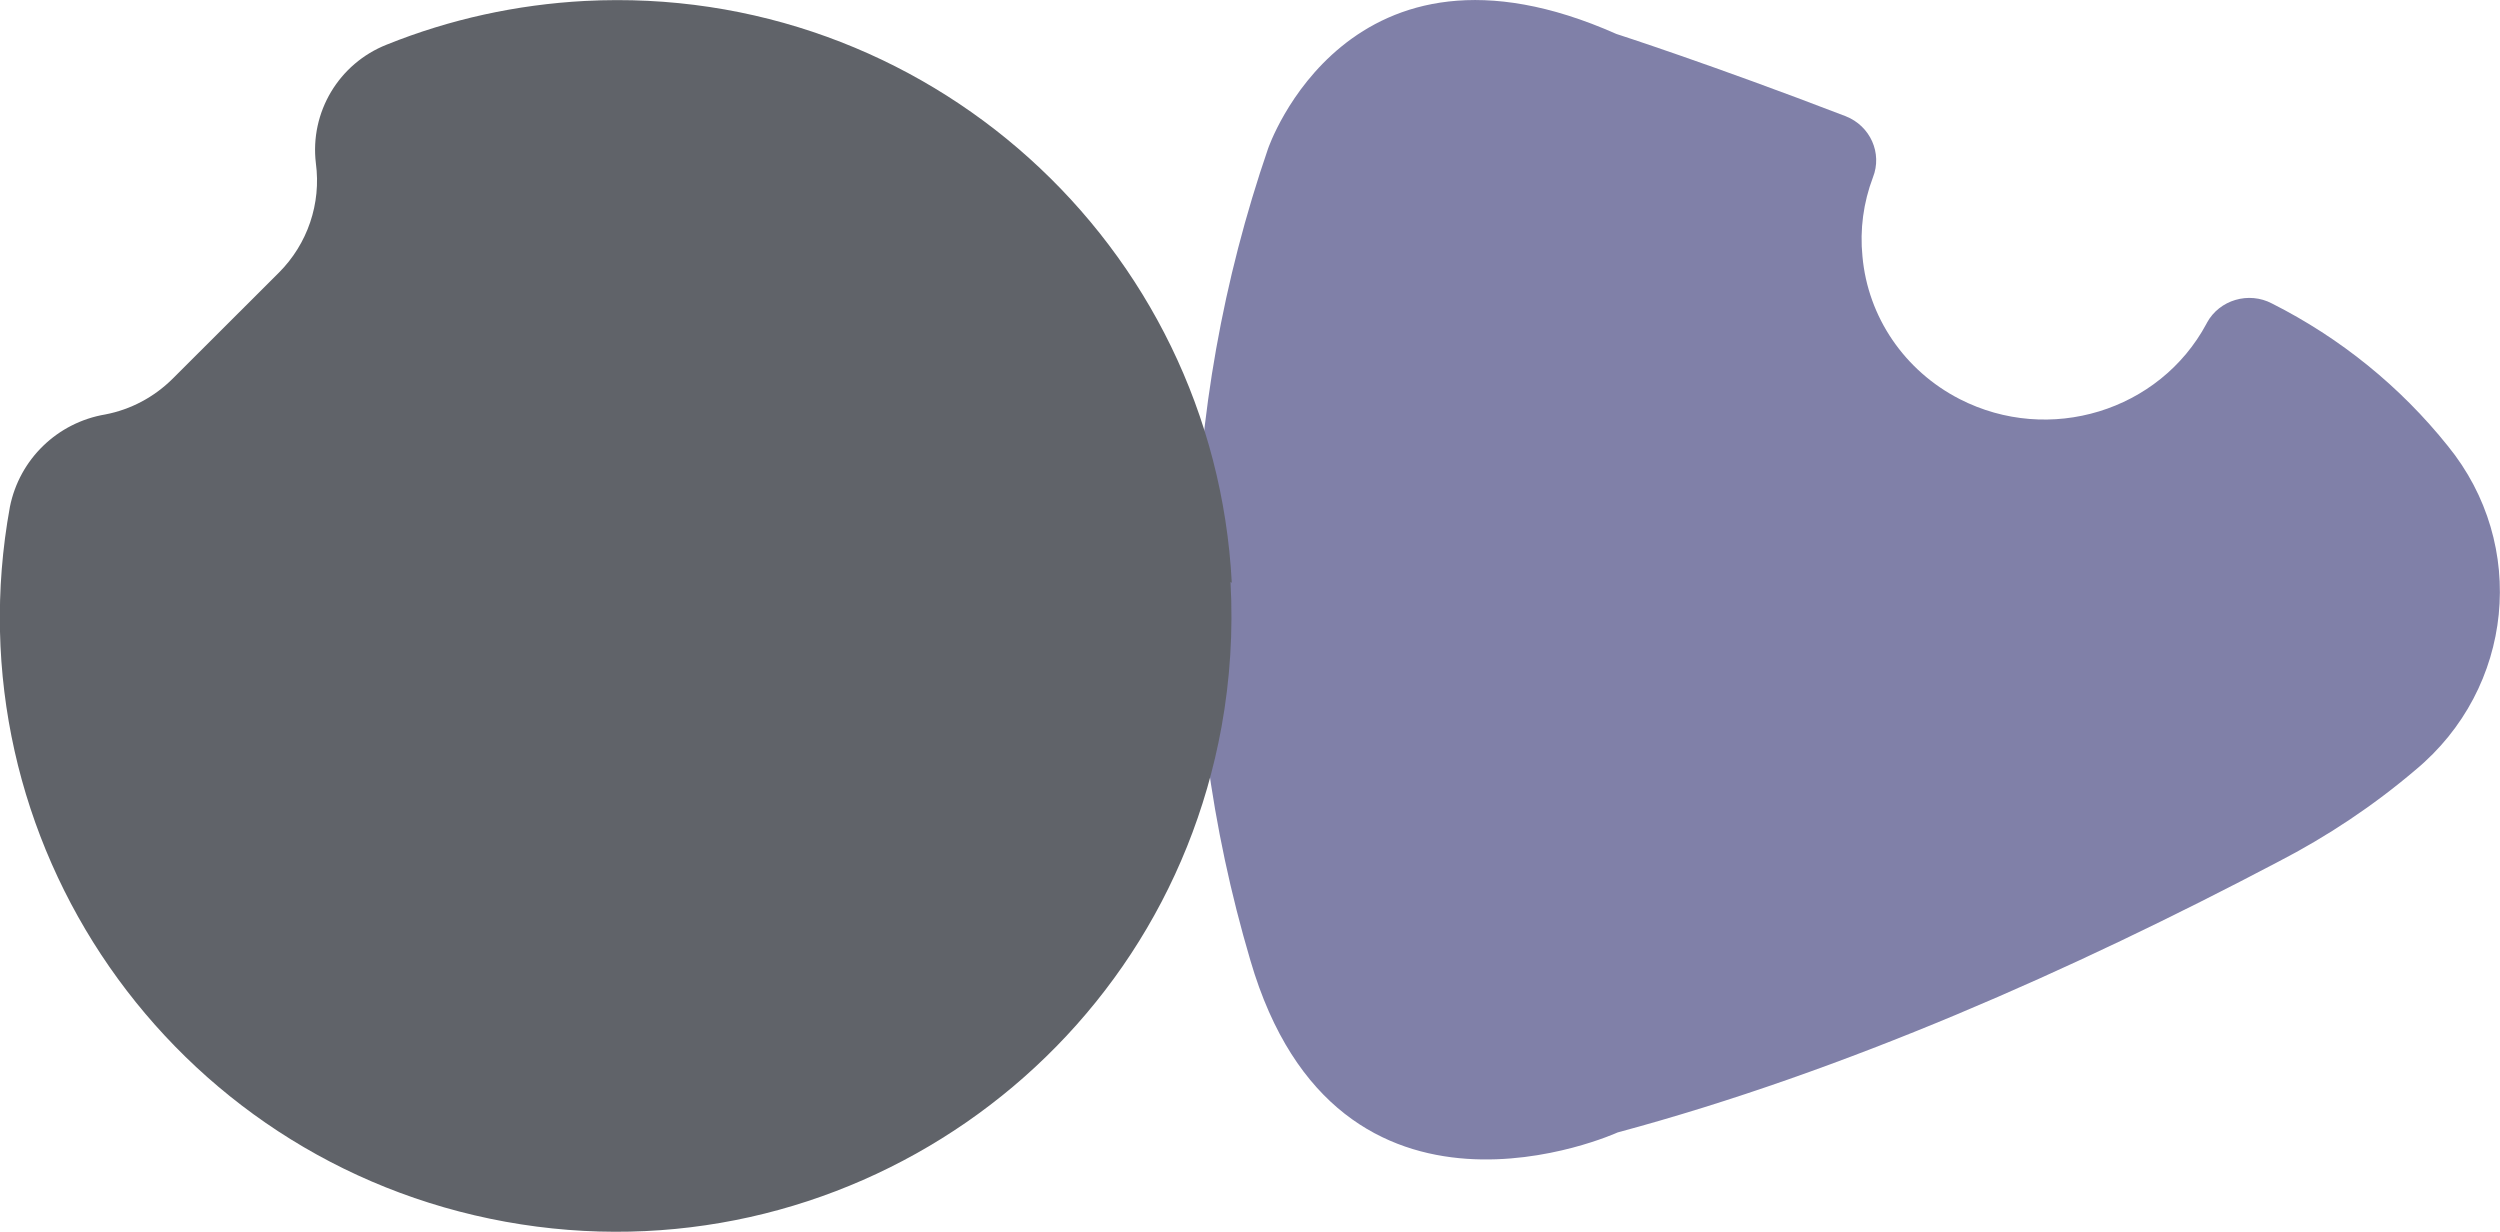
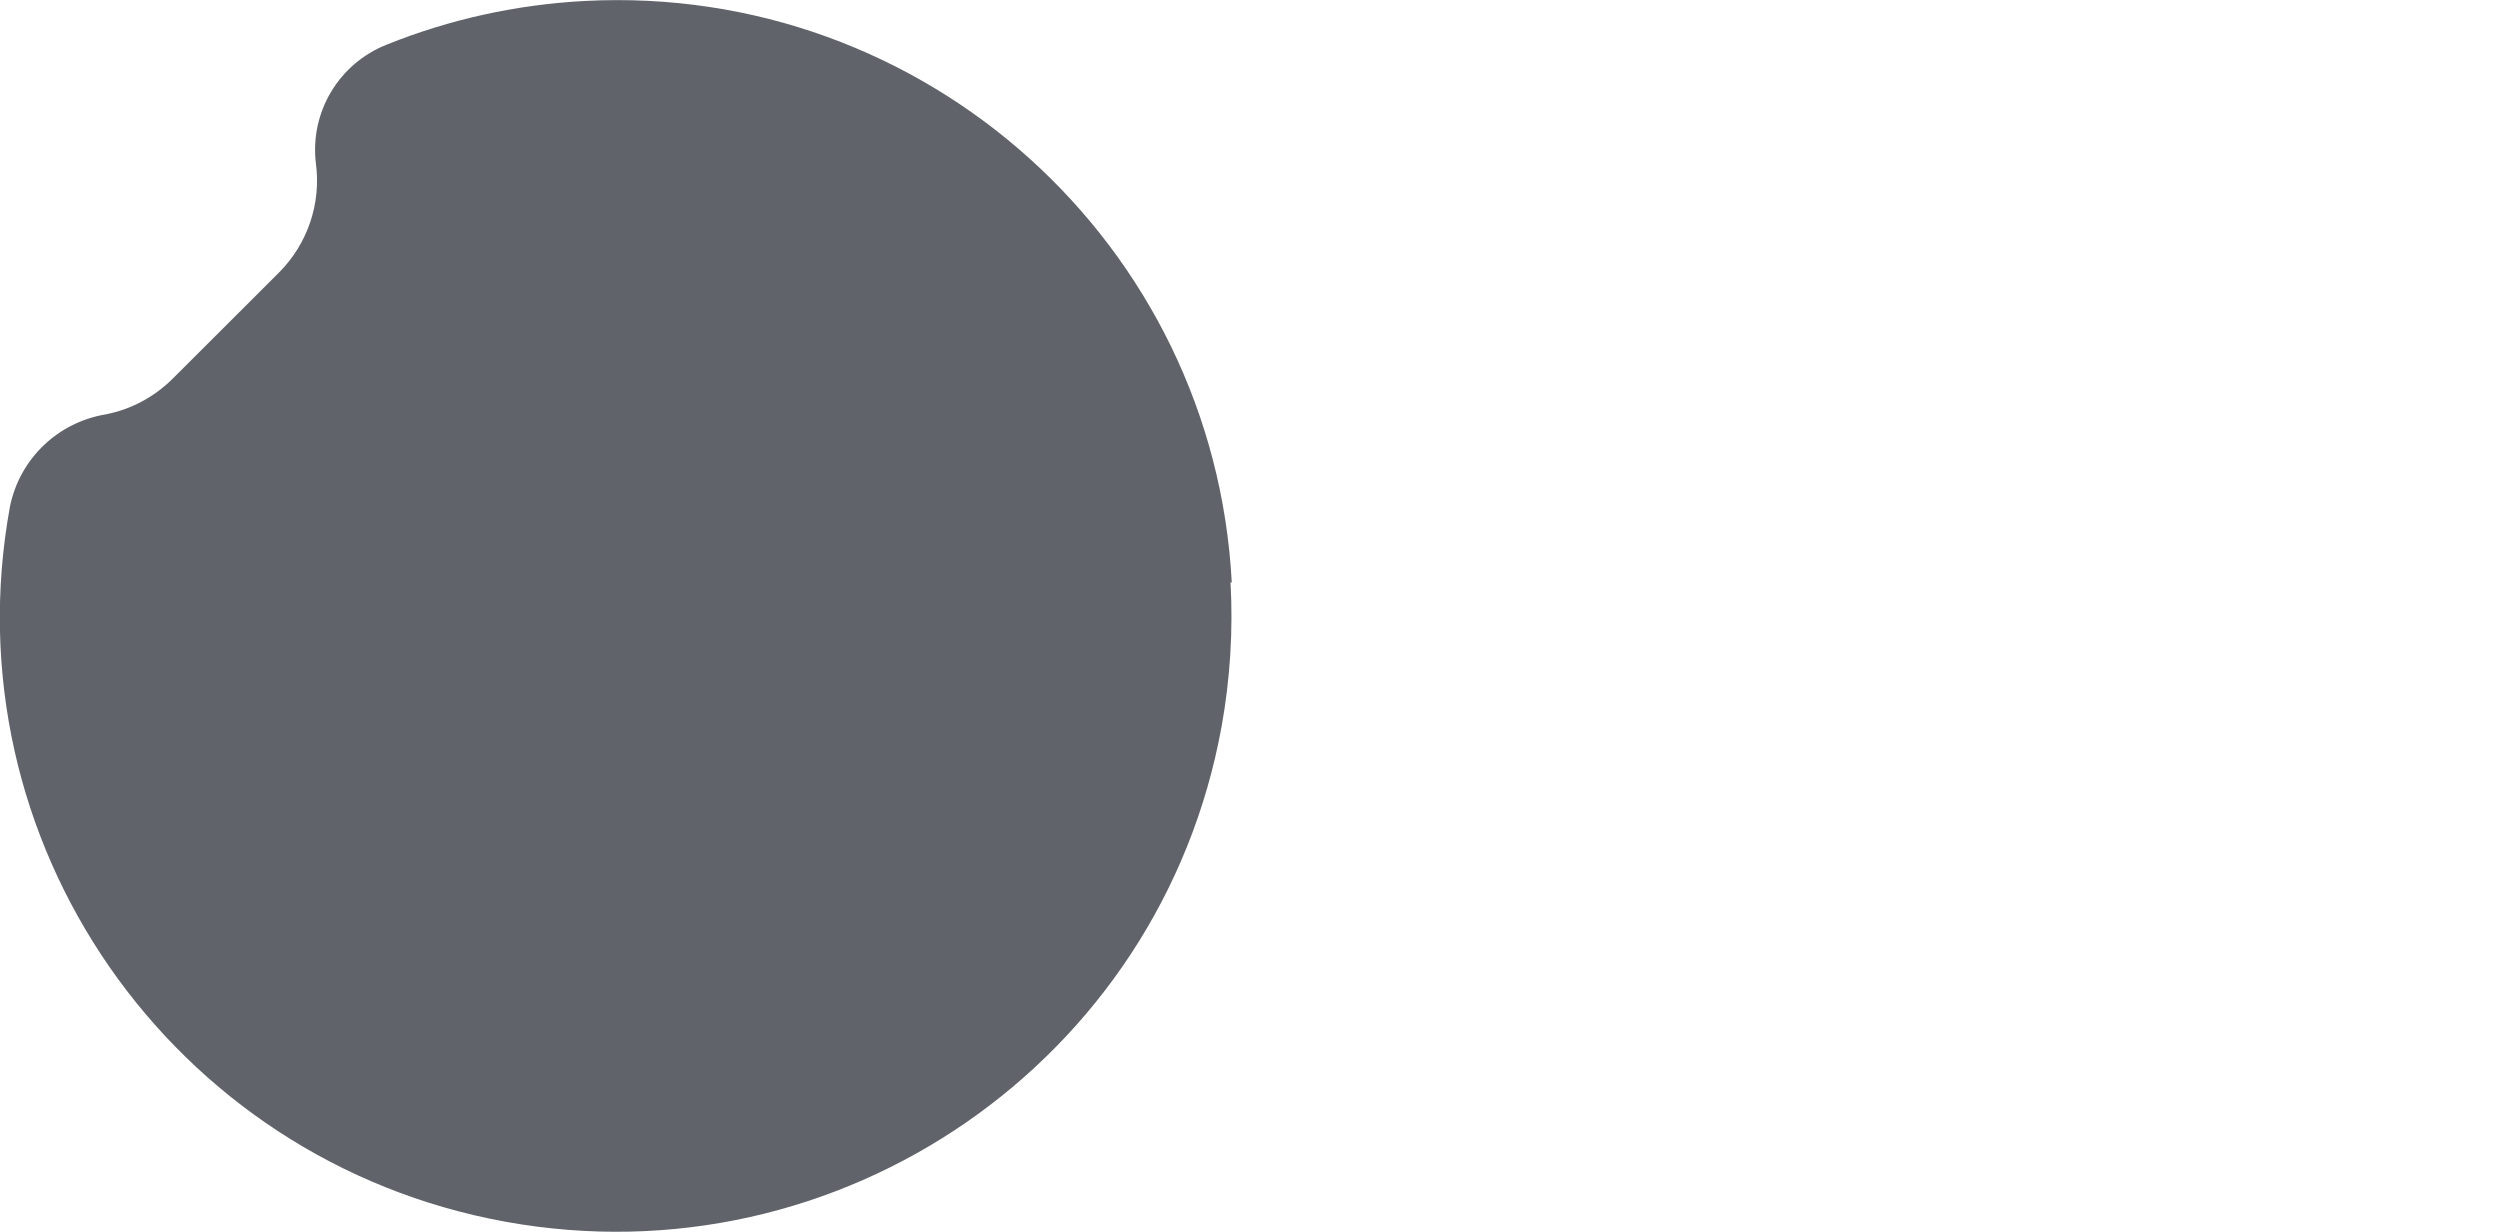
<svg xmlns="http://www.w3.org/2000/svg" id="Isolation_Mode681b2fc262b19" data-name="Isolation Mode" viewBox="0 0 138.58 68.28" aria-hidden="true" width="138px" height="68px">
  <defs>
    <linearGradient class="cerosgradient" data-cerosgradient="true" id="CerosGradient_id6761b7550" gradientUnits="userSpaceOnUse" x1="50%" y1="100%" x2="50%" y2="0%">
      <stop offset="0%" stop-color="#d1d1d1" />
      <stop offset="100%" stop-color="#d1d1d1" />
    </linearGradient>
    <linearGradient />
    <style>
      .cls-1-681b2fc262b19{
        fill: #606369;
      }

      .cls-1-681b2fc262b19, .cls-2-681b2fc262b19{
        fill-rule: evenodd;
      }

      .cls-2-681b2fc262b19{
        fill: #8080a8;
      }
    </style>
  </defs>
-   <path class="cls-2-681b2fc262b19" d="M135.69,24.72c-2.63-3.29-5.96-5.99-9.75-7.9-1.29-.68-2.91-.2-3.6,1.06-.01.02-.02.04-.03.06-2.6,4.85-8.72,6.72-13.68,4.18-3.06-1.57-5.09-4.55-5.39-7.91-.15-1.48.05-2.98.58-4.38.53-1.34-.14-2.85-1.51-3.39-7.49-2.88-12.71-4.56-12.71-4.56-14.9-6.62-19.31,6.36-19.31,6.36-5,14.55-5.34,30.24-.98,44.99,4.85,16.62,20.36,9.54,20.36,9.54,12.61-3.39,25.27-9.03,36.61-15,2.73-1.41,5.28-3.11,7.61-5.09,5.46-4.53,6.26-12.48,1.8-17.96Z" />
  <path class="cls-1-681b2fc262b19" d="M68.28,32.3C67.3,13.51,51.25-.93,32.42.05c-3.77.2-7.48,1.01-10.98,2.42-2.66,1.05-4.27,3.75-3.93,6.58.3,2.23-.46,4.47-2.05,6.06l-5.9,5.89c-1.02,1.01-2.31,1.7-3.72,1.97-2.66.45-4.76,2.48-5.29,5.12-3.38,18.52,8.92,36.26,27.47,39.63,18.55,3.37,36.32-8.91,39.69-27.42.48-2.65.65-5.35.5-8.04l.07.04Z" />
</svg>